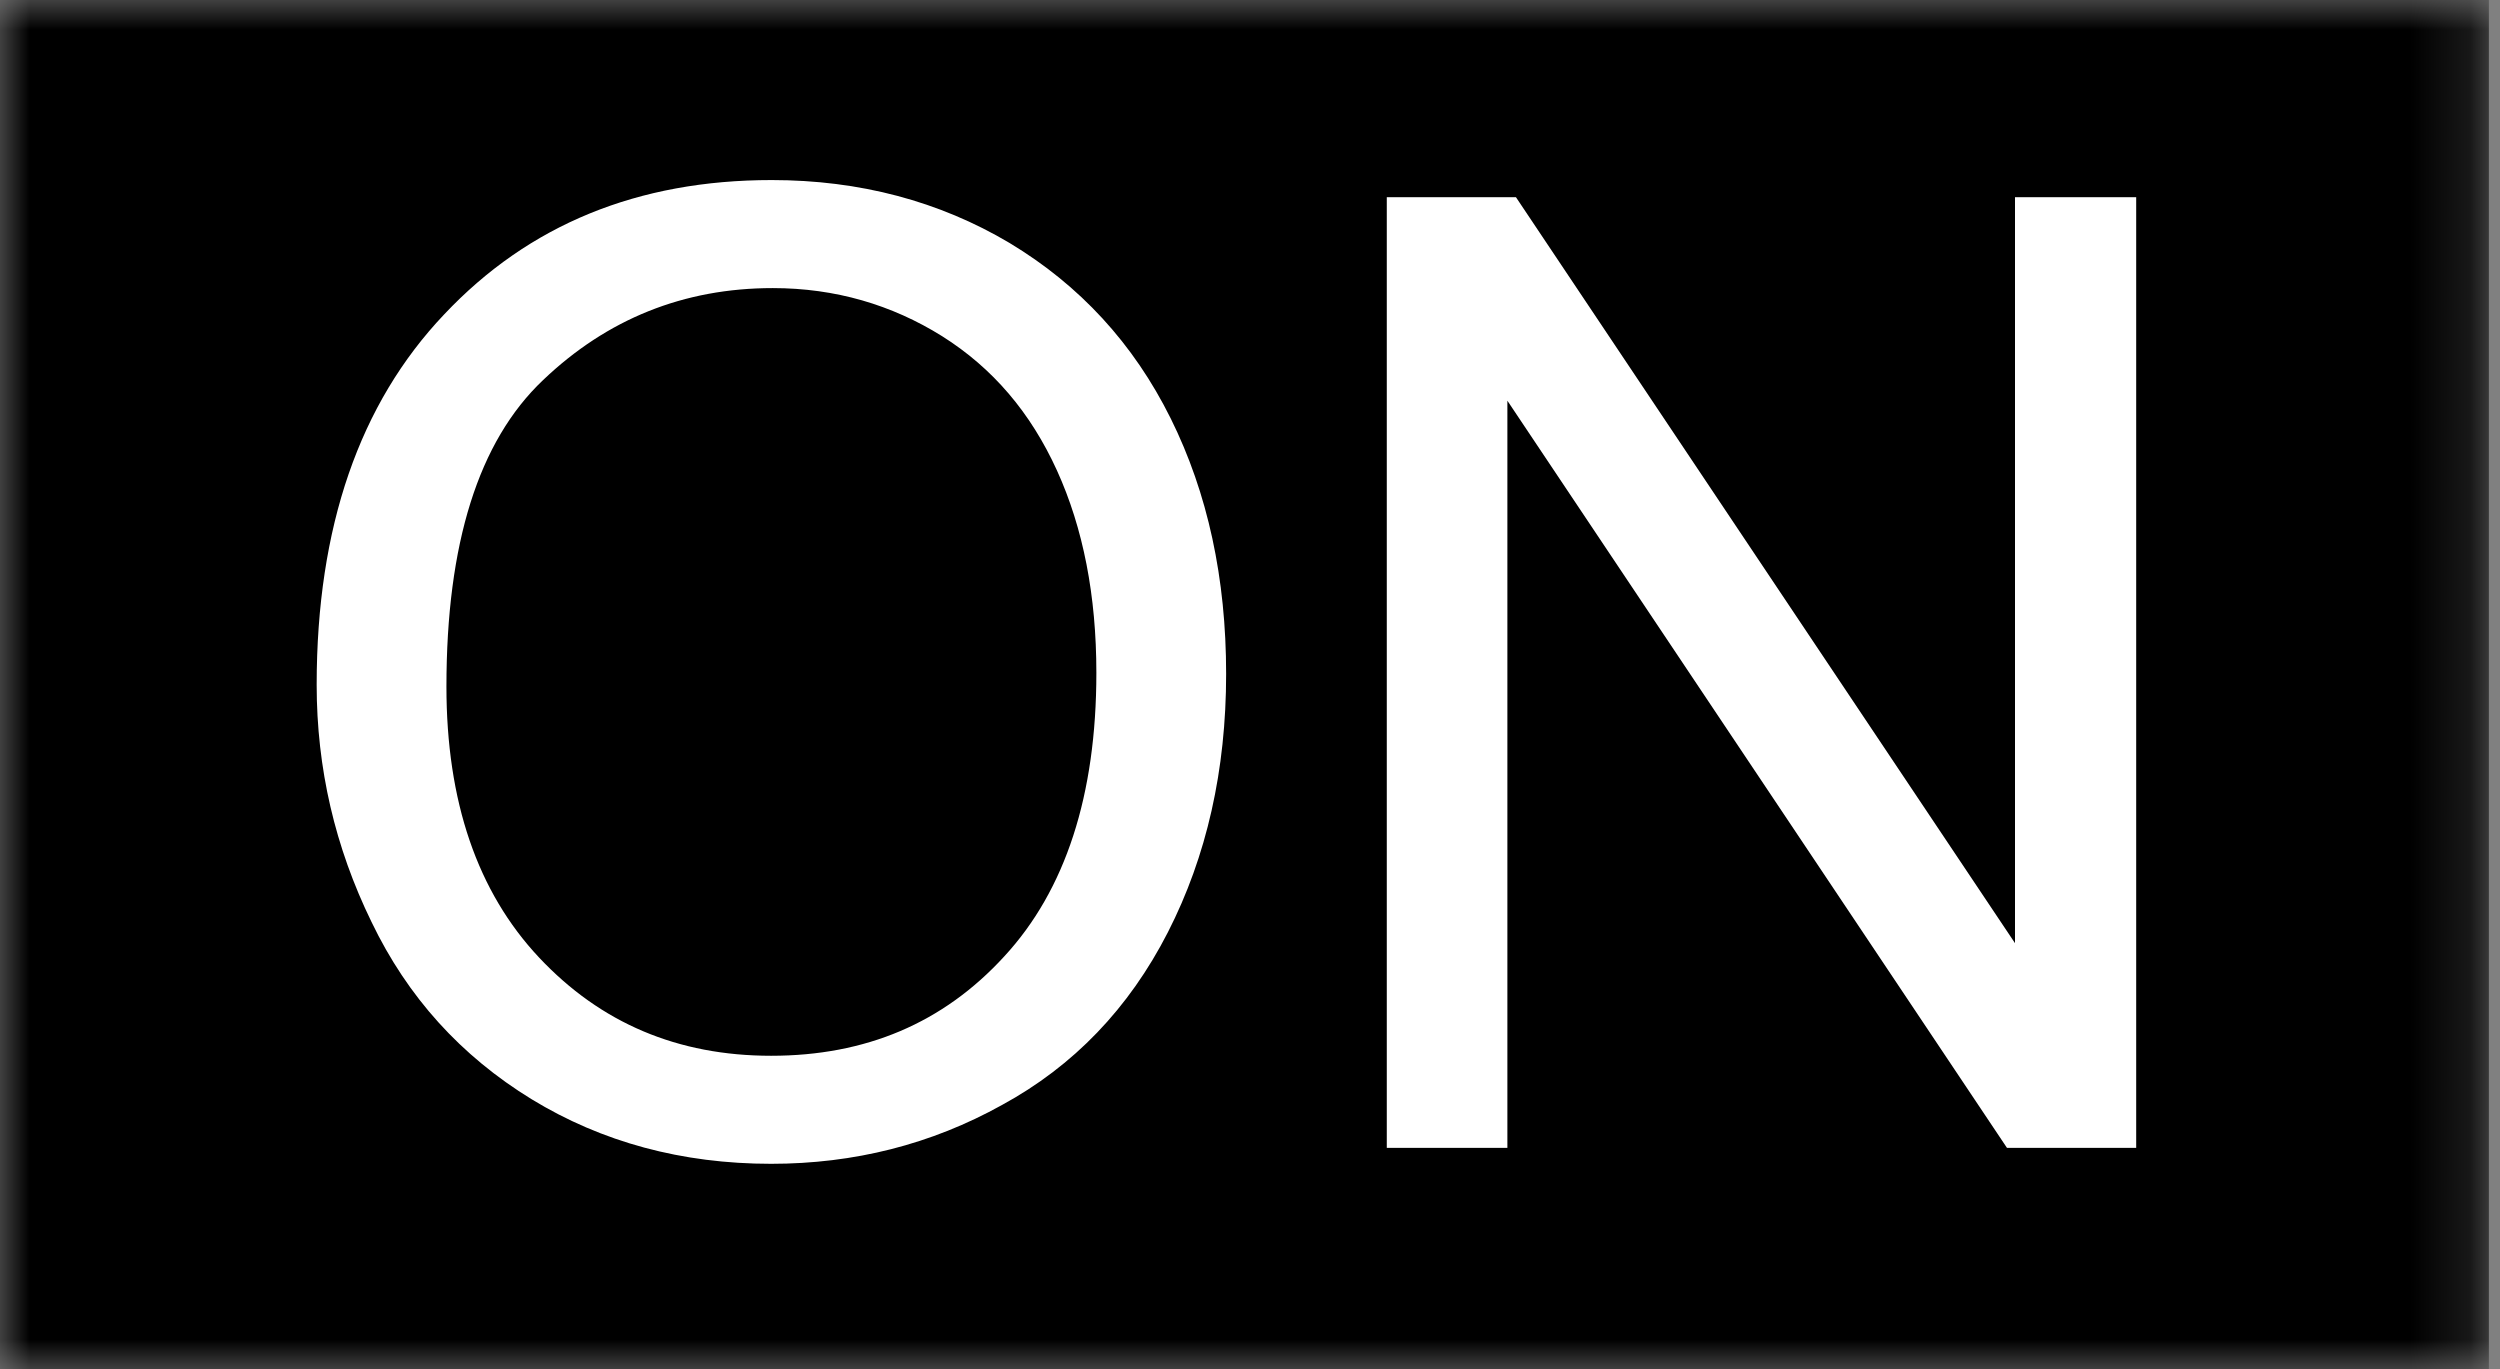
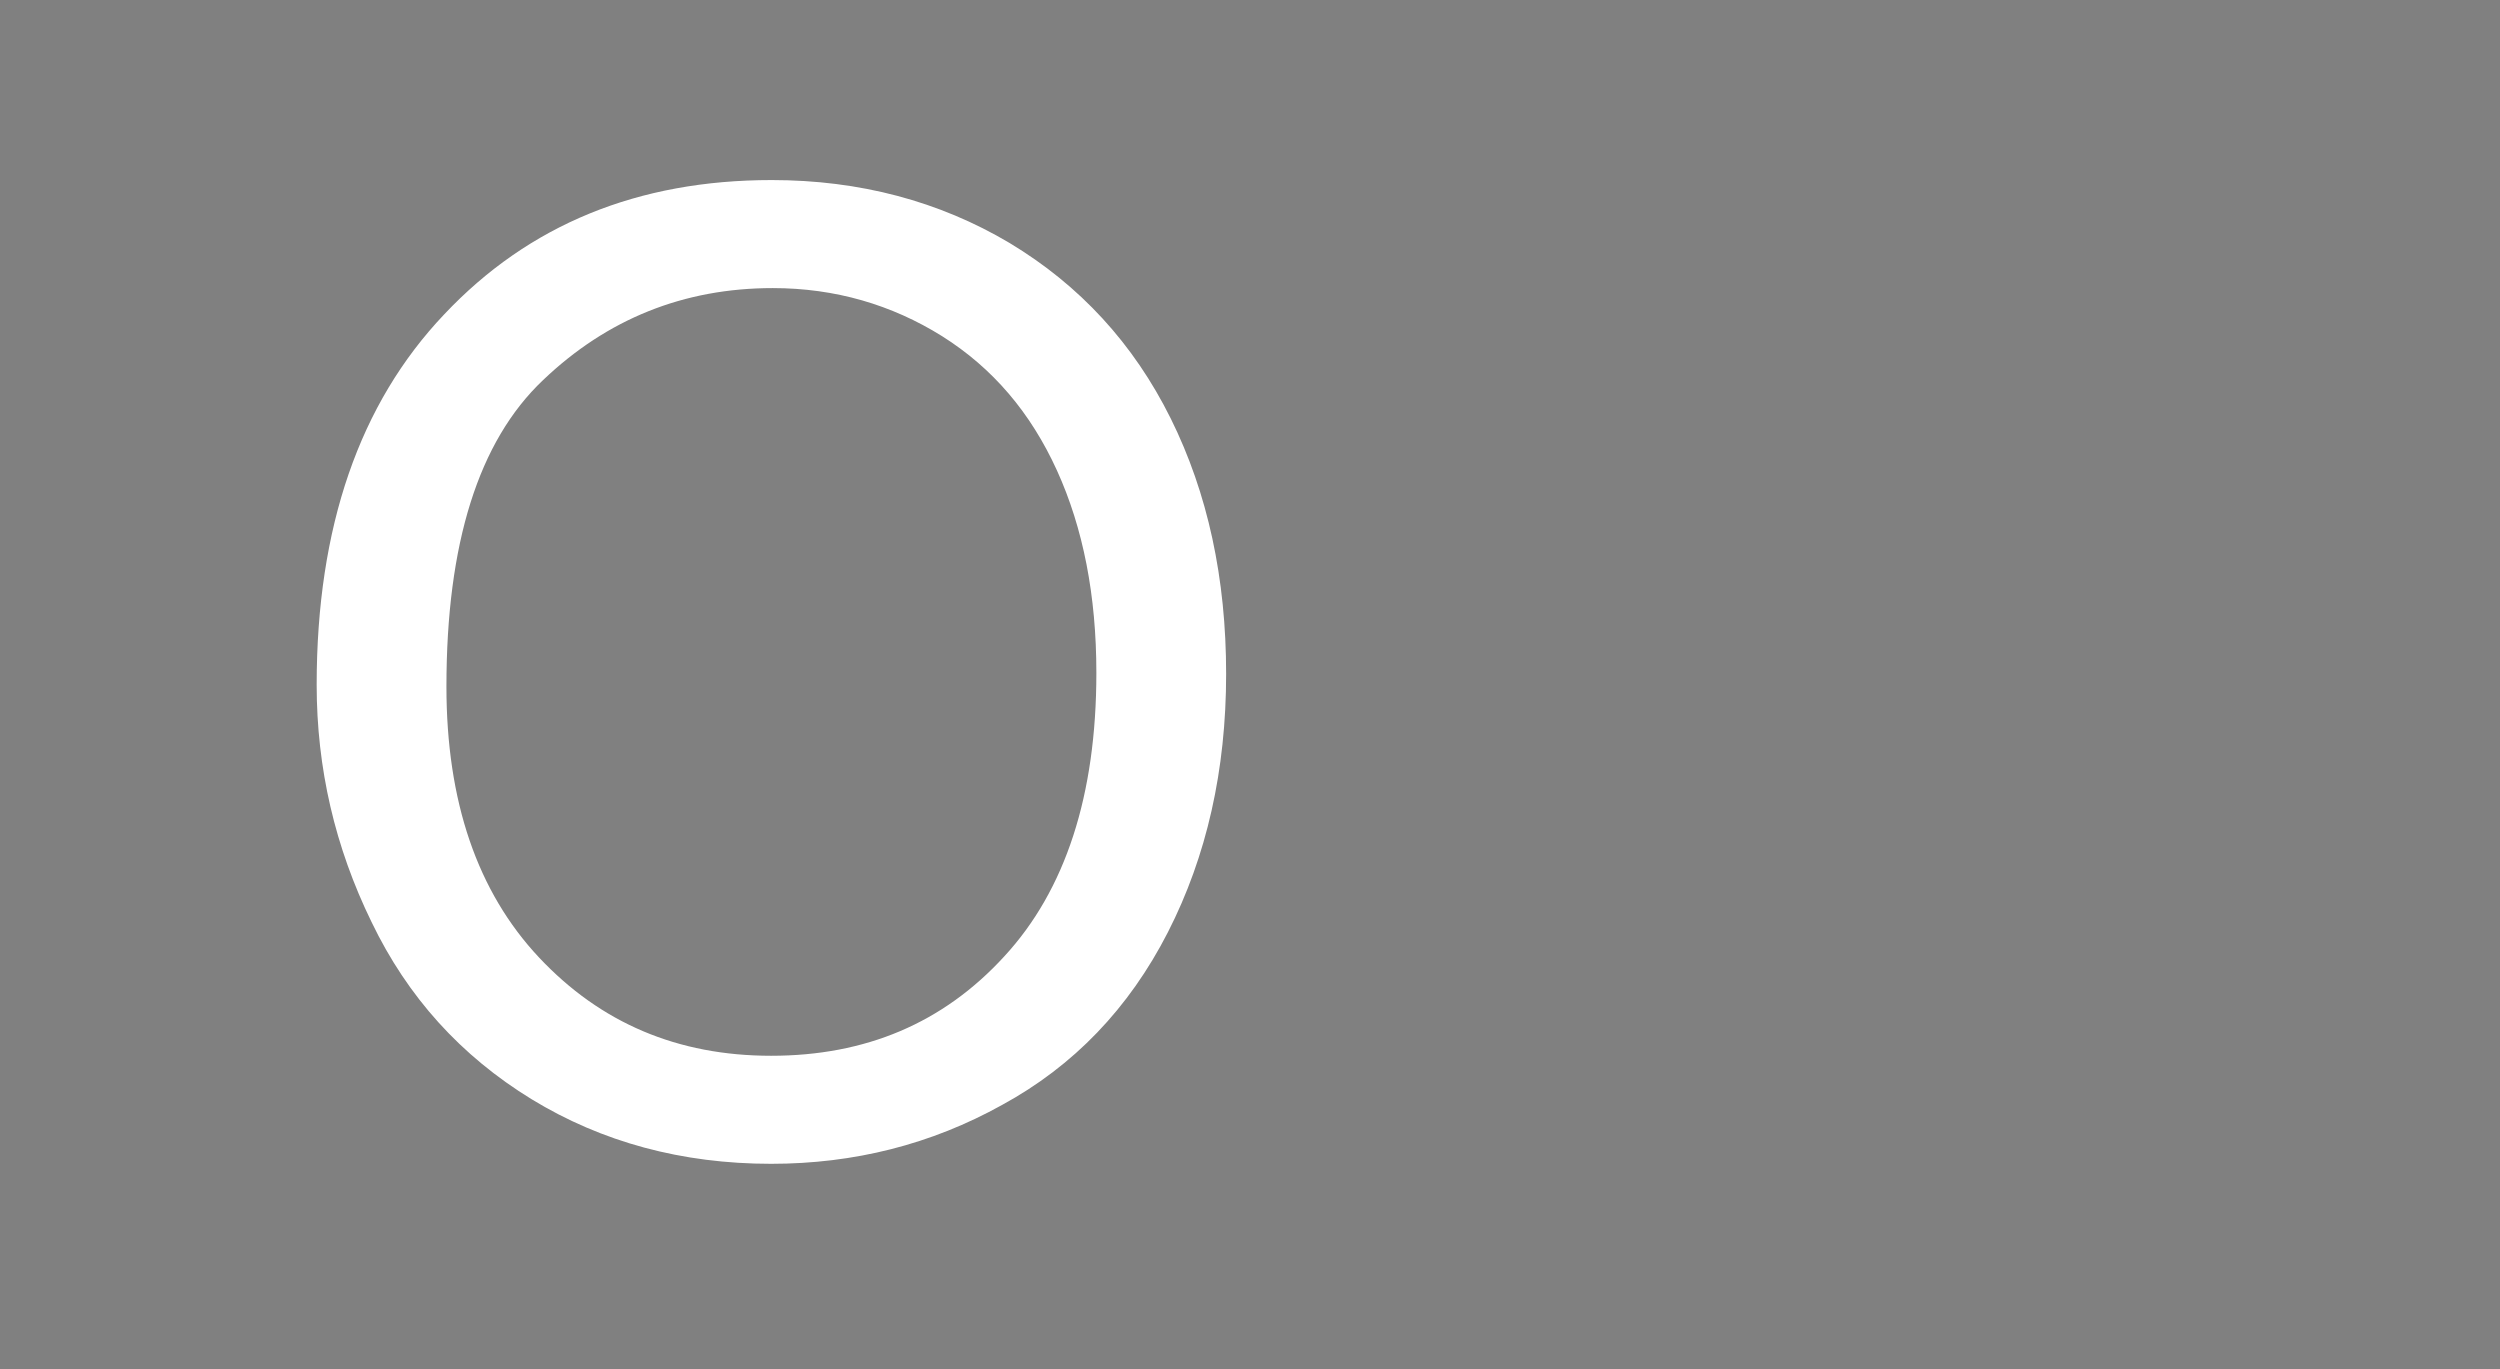
<svg xmlns="http://www.w3.org/2000/svg" width="42" height="23" viewBox="0 0 42 23" fill="none">
  <rect x="0" y="0" width="42" height="23" fill="#808080" stroke="none" />
  <mask id="mask0_2_403" style="mask-type:luminance" maskUnits="userSpaceOnUse" x="0" y="0" width="42" height="23">
-     <path d="M0 0H41.813V23H0V0Z" fill="white" />
-   </mask>
+     </mask>
  <g mask="url(#mask0_2_403)">
    <path d="M41.813 23H0V0H41.813V23Z" fill="black" />
  </g>
  <path d="M7.5 11.534C7.5 13.464 8.019 14.981 9.056 16.086C10.093 17.19 11.389 17.737 12.955 17.737C14.539 17.737 15.845 17.19 16.873 16.066C17.901 14.952 18.419 13.358 18.419 11.303C18.419 10.007 18.198 8.874 17.757 7.904C17.315 6.934 16.681 6.185 15.826 5.647C14.981 5.119 14.03 4.84 12.984 4.84C11.486 4.84 10.199 5.359 9.123 6.386C8.038 7.414 7.5 9.133 7.5 11.534ZM5.32 11.505C5.32 8.854 6.04 6.78 7.462 5.282C8.883 3.774 10.717 3.025 12.964 3.025C14.443 3.025 15.778 3.38 16.959 4.081C18.141 4.792 19.043 5.772 19.668 7.03C20.292 8.288 20.599 9.719 20.599 11.322C20.599 12.936 20.273 14.386 19.62 15.663C18.967 16.94 18.035 17.91 16.835 18.563C15.644 19.226 14.347 19.552 12.955 19.552C11.457 19.552 10.112 19.188 8.931 18.467C7.74 17.737 6.847 16.748 6.242 15.49C5.628 14.232 5.32 12.907 5.32 11.505Z" fill="white" />
-   <path d="M23.298 19.284V3.313H25.468L33.852 15.845V3.313H35.888V19.284H33.717L25.324 6.732V19.284H23.298Z" fill="white" />
</svg>